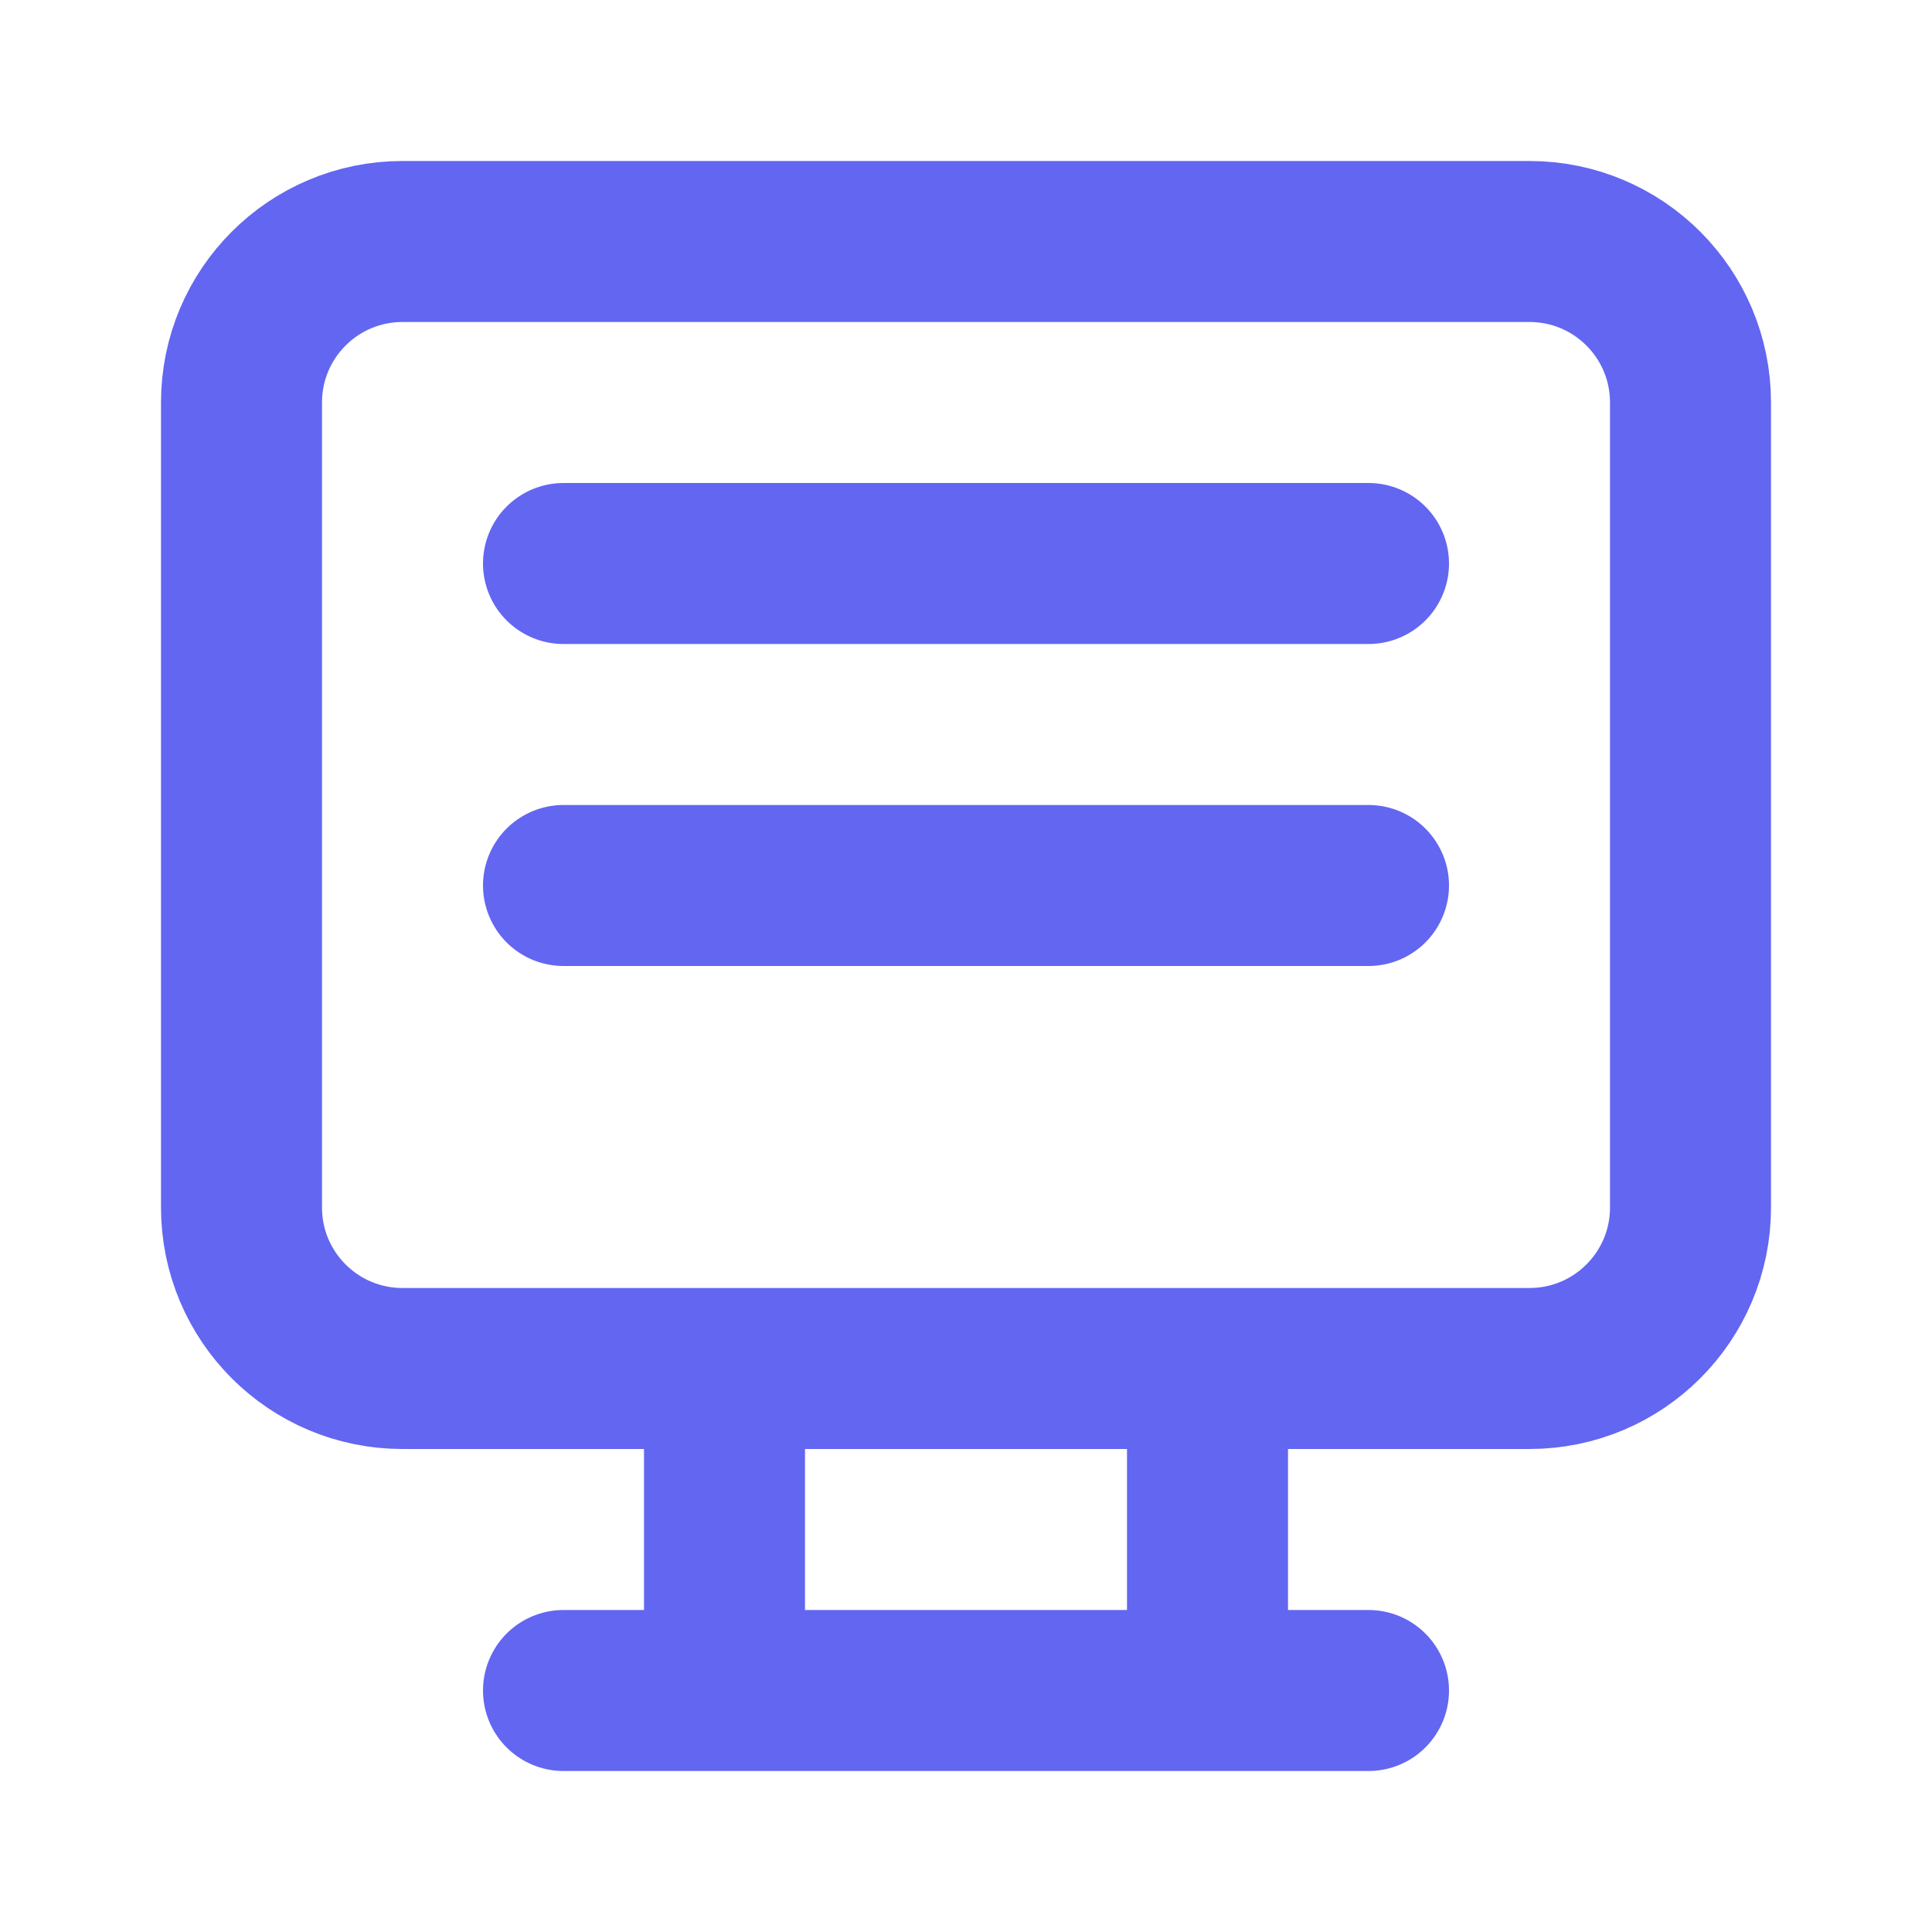
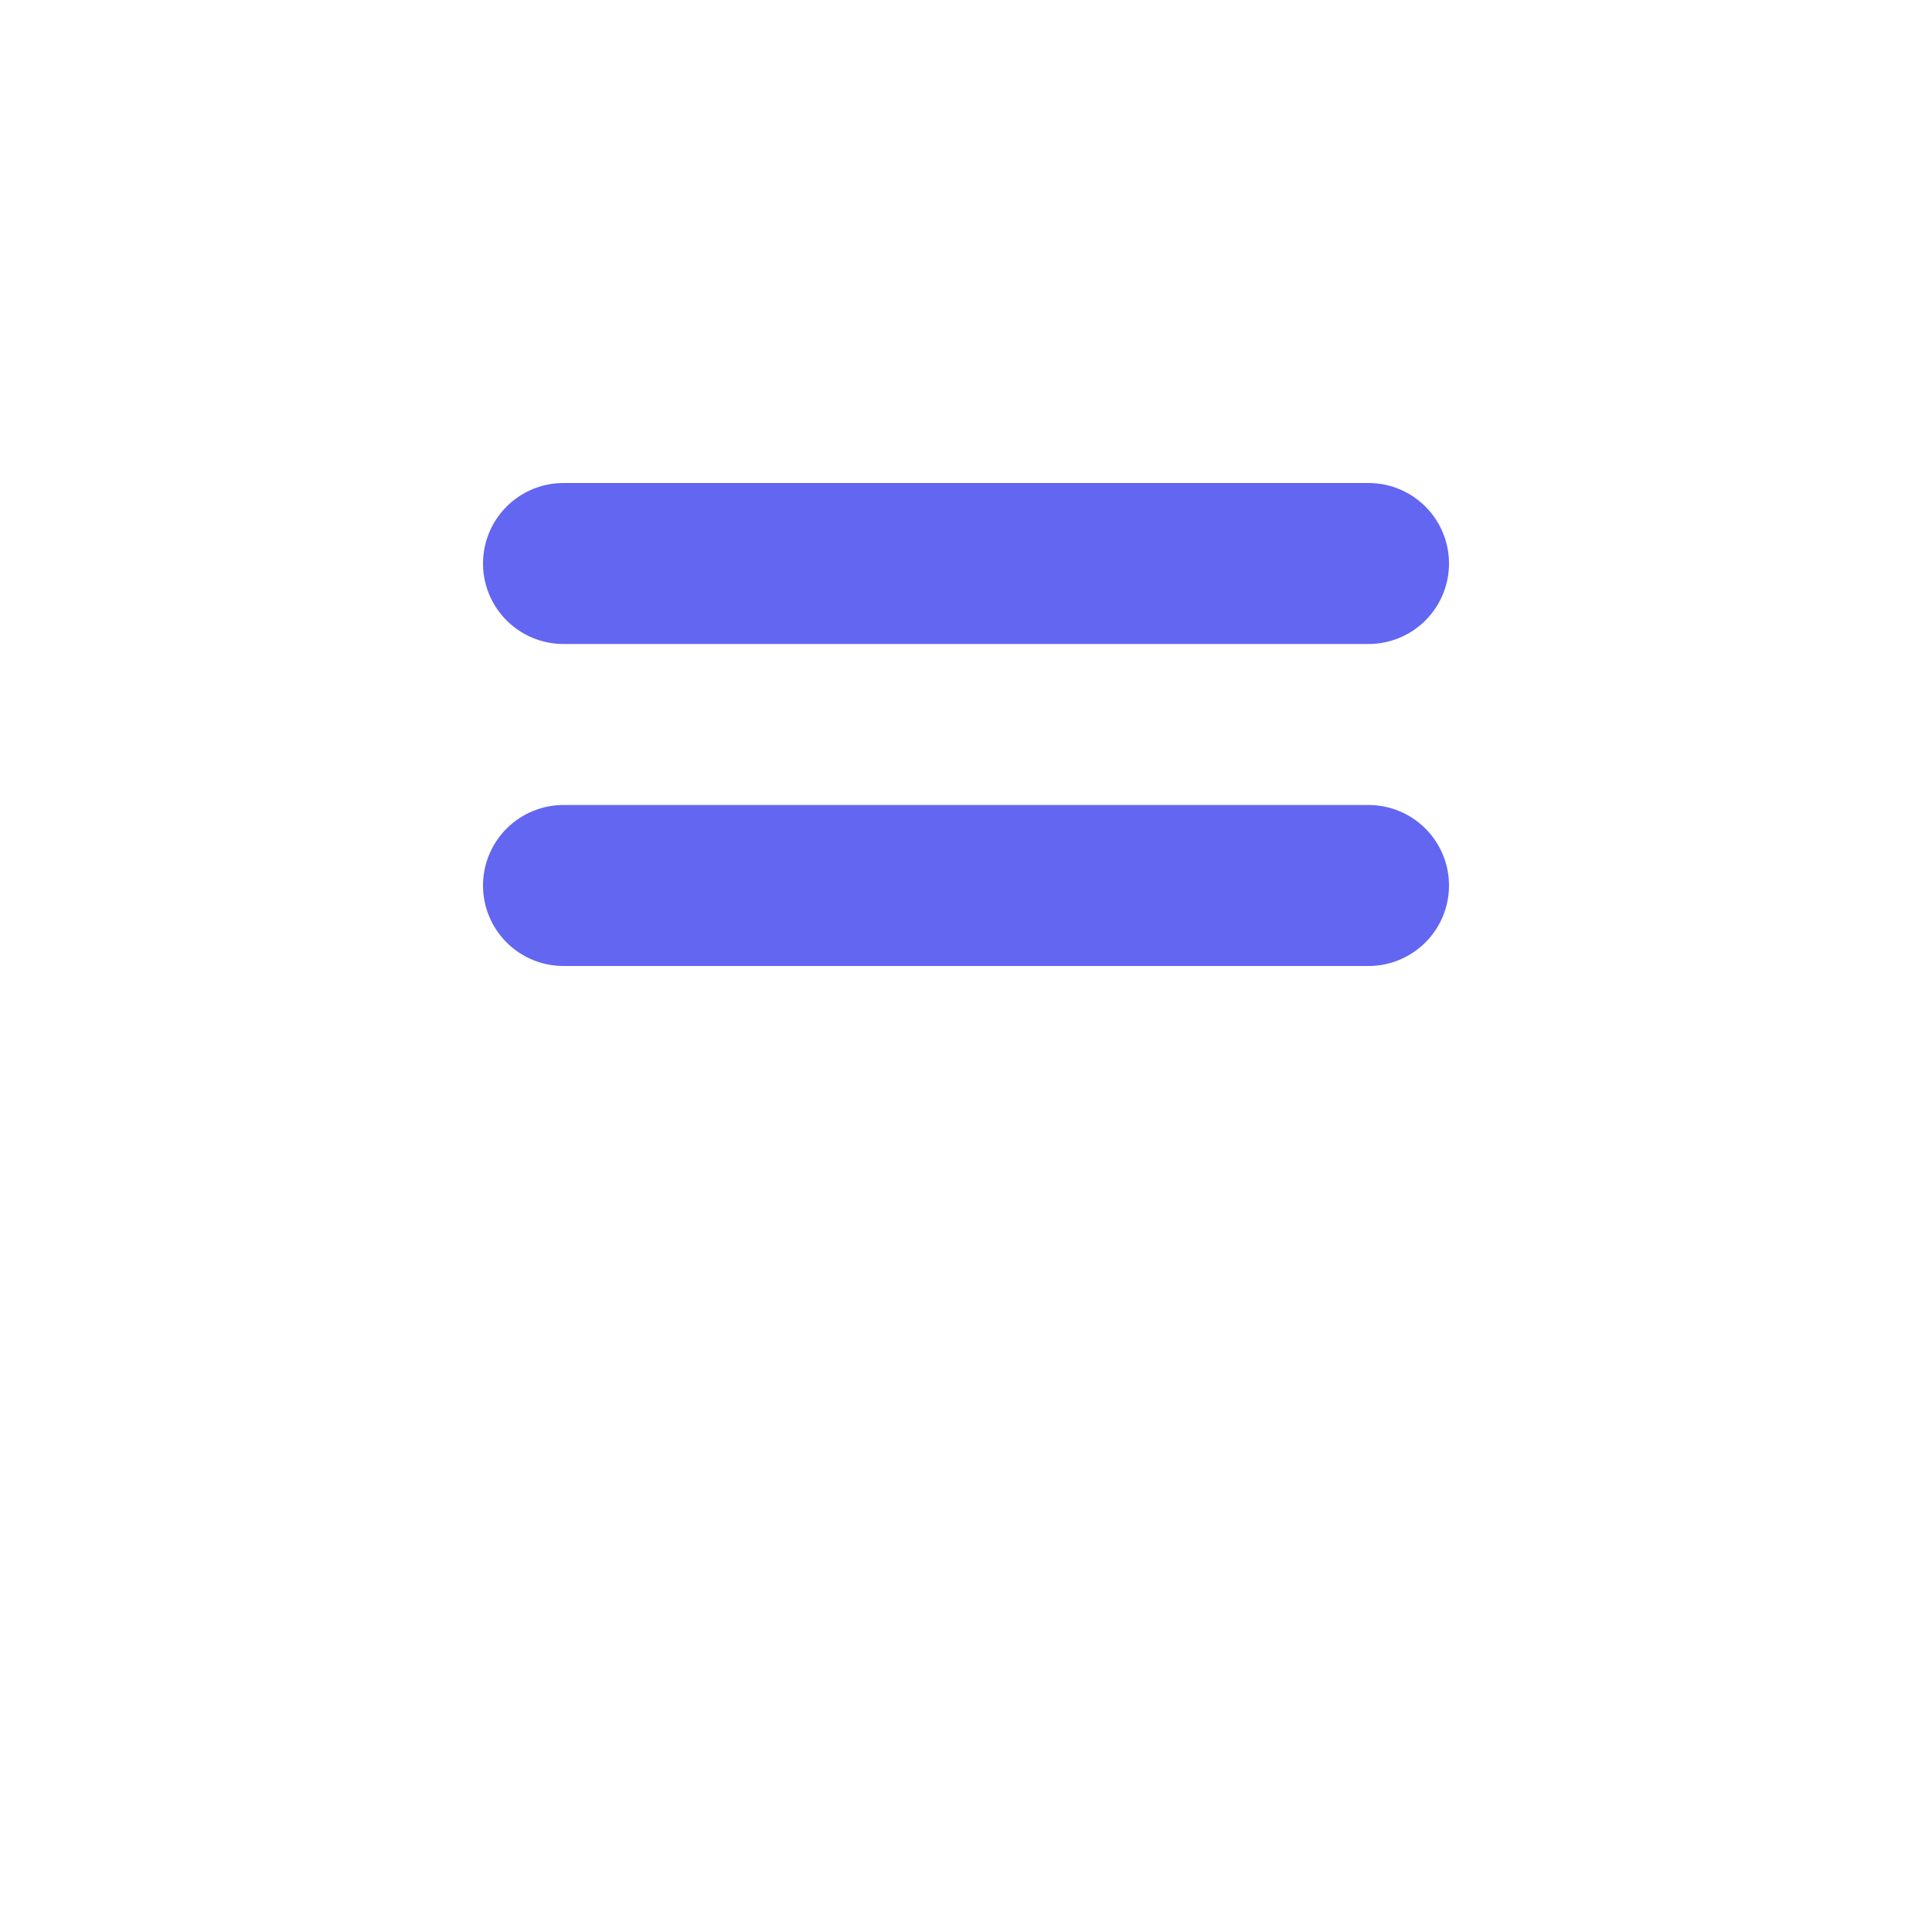
<svg xmlns="http://www.w3.org/2000/svg" width="24" height="24" viewBox="0 0 24 24" fill="none">
-   <path d="M9 17H5C3.895 17 3 16.105 3 15V5C3 3.895 3.895 3 5 3H19C20.105 3 21 3.895 21 5V15C21 16.105 20.105 17 19 17H15M9 17V21M9 17H15M15 17V21M7 21H17" stroke="#6366F1" stroke-width="2" stroke-linecap="round" stroke-linejoin="round" />
  <path d="M7 7H17M7 11H17" stroke="#6366F1" stroke-width="2" stroke-linecap="round" stroke-linejoin="round" />
</svg>